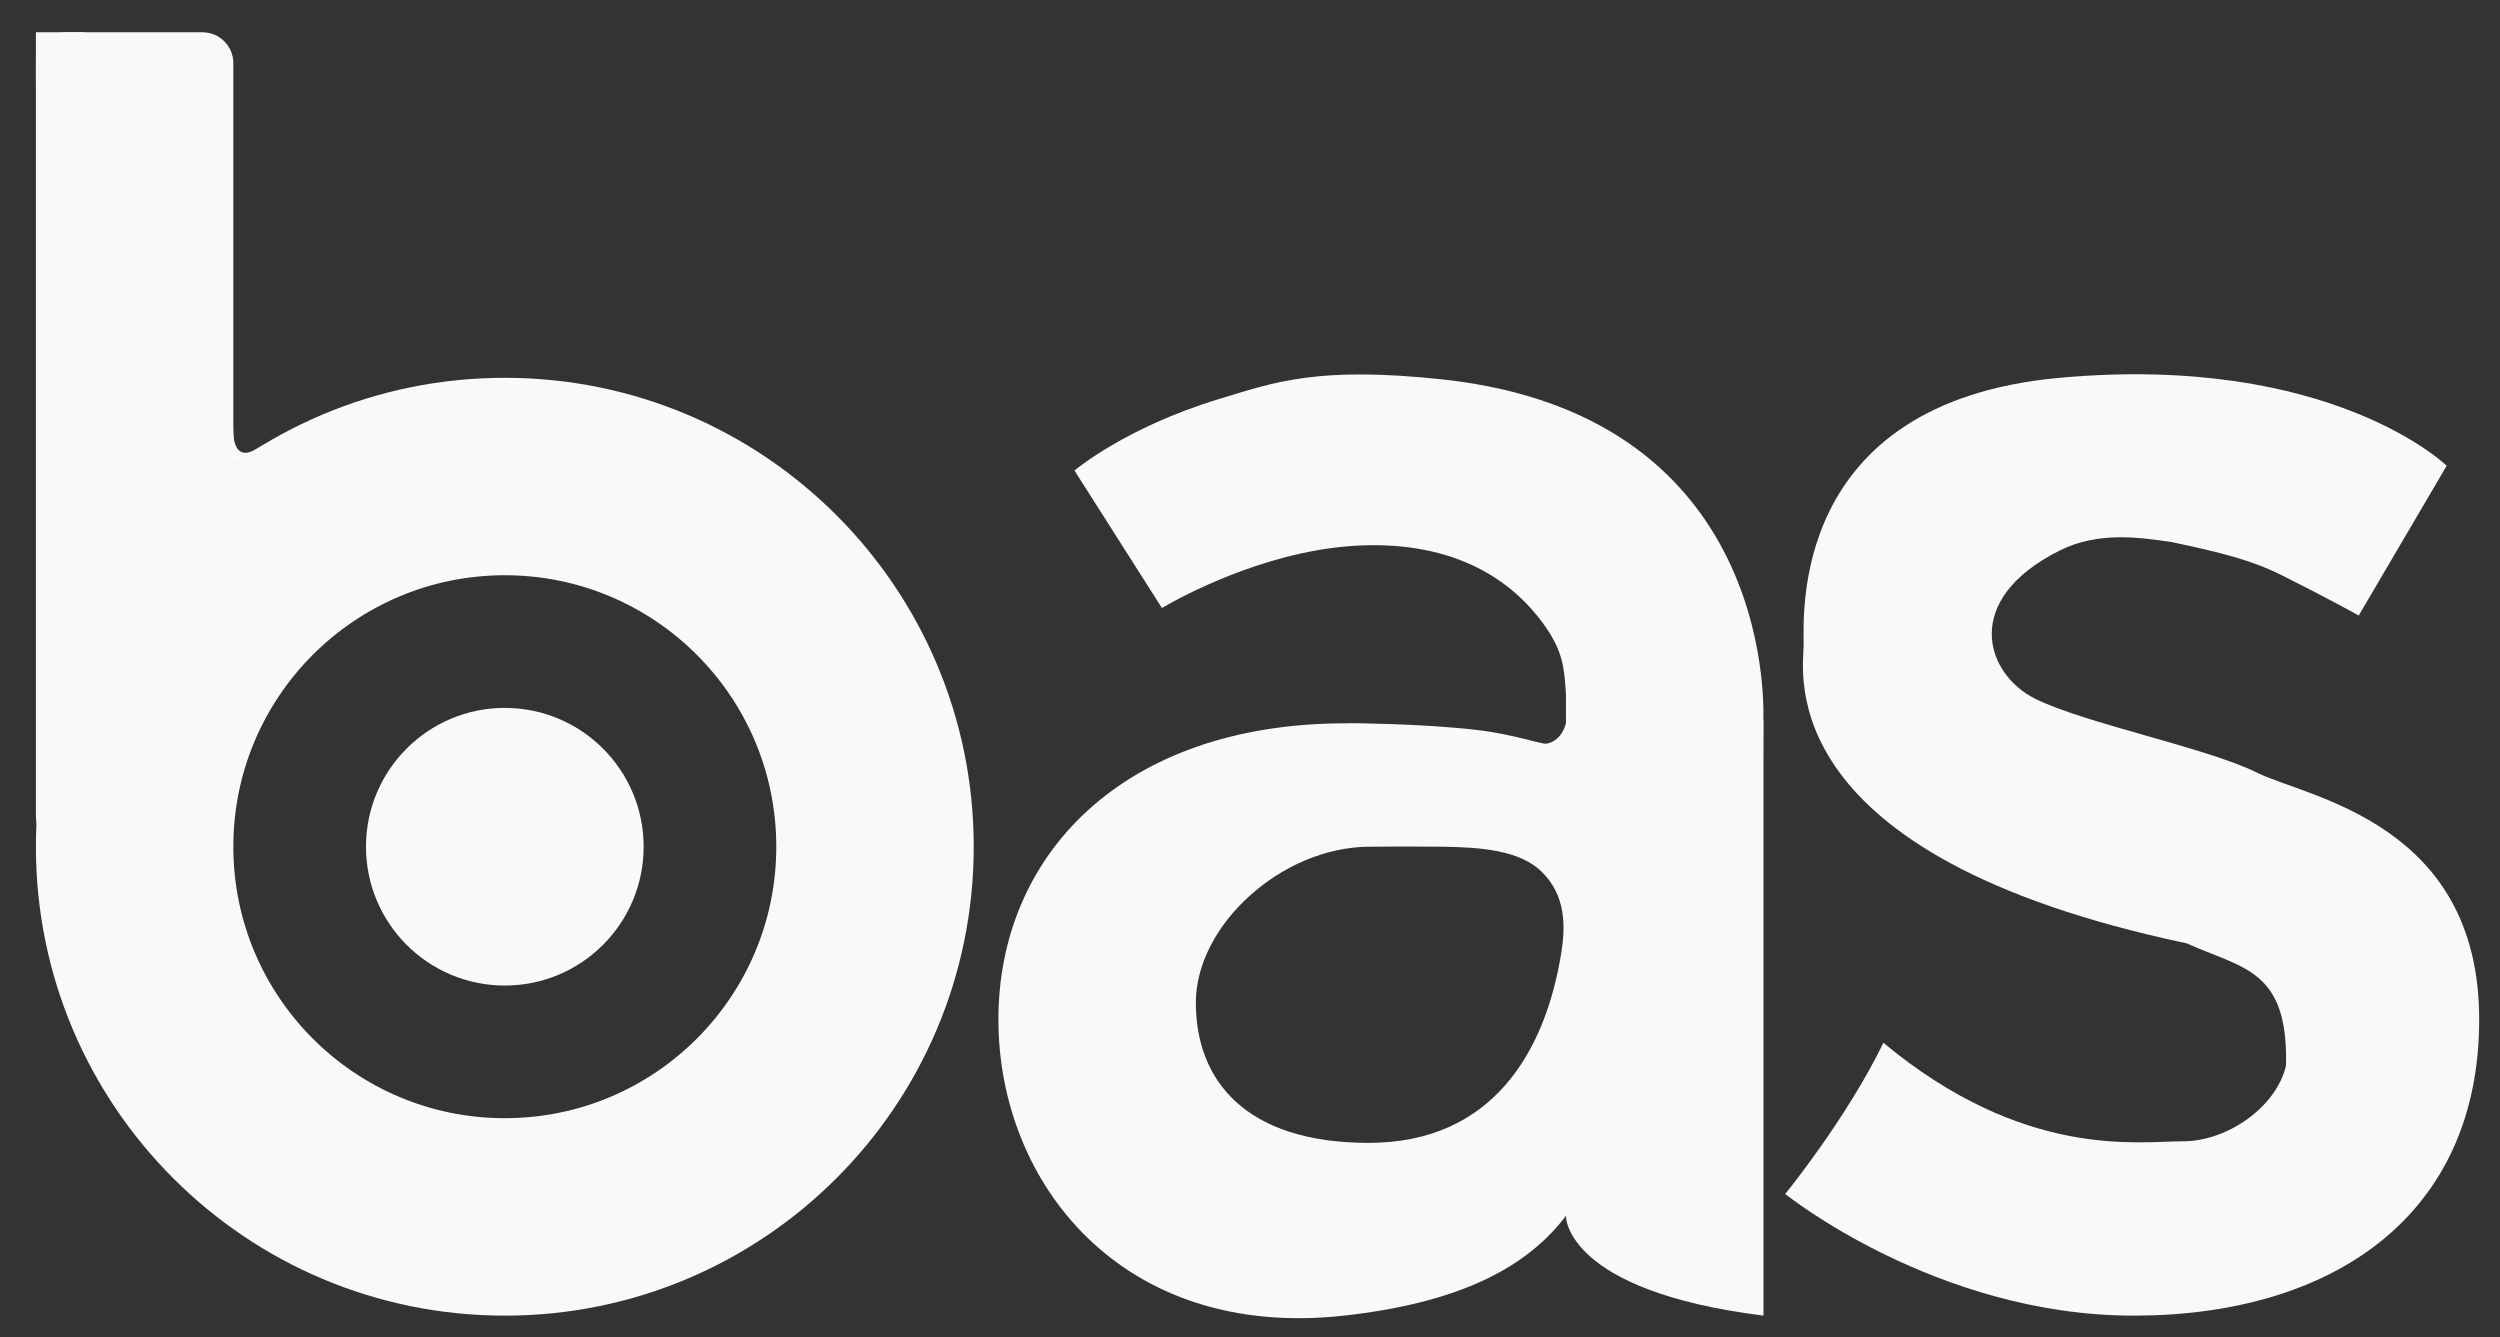
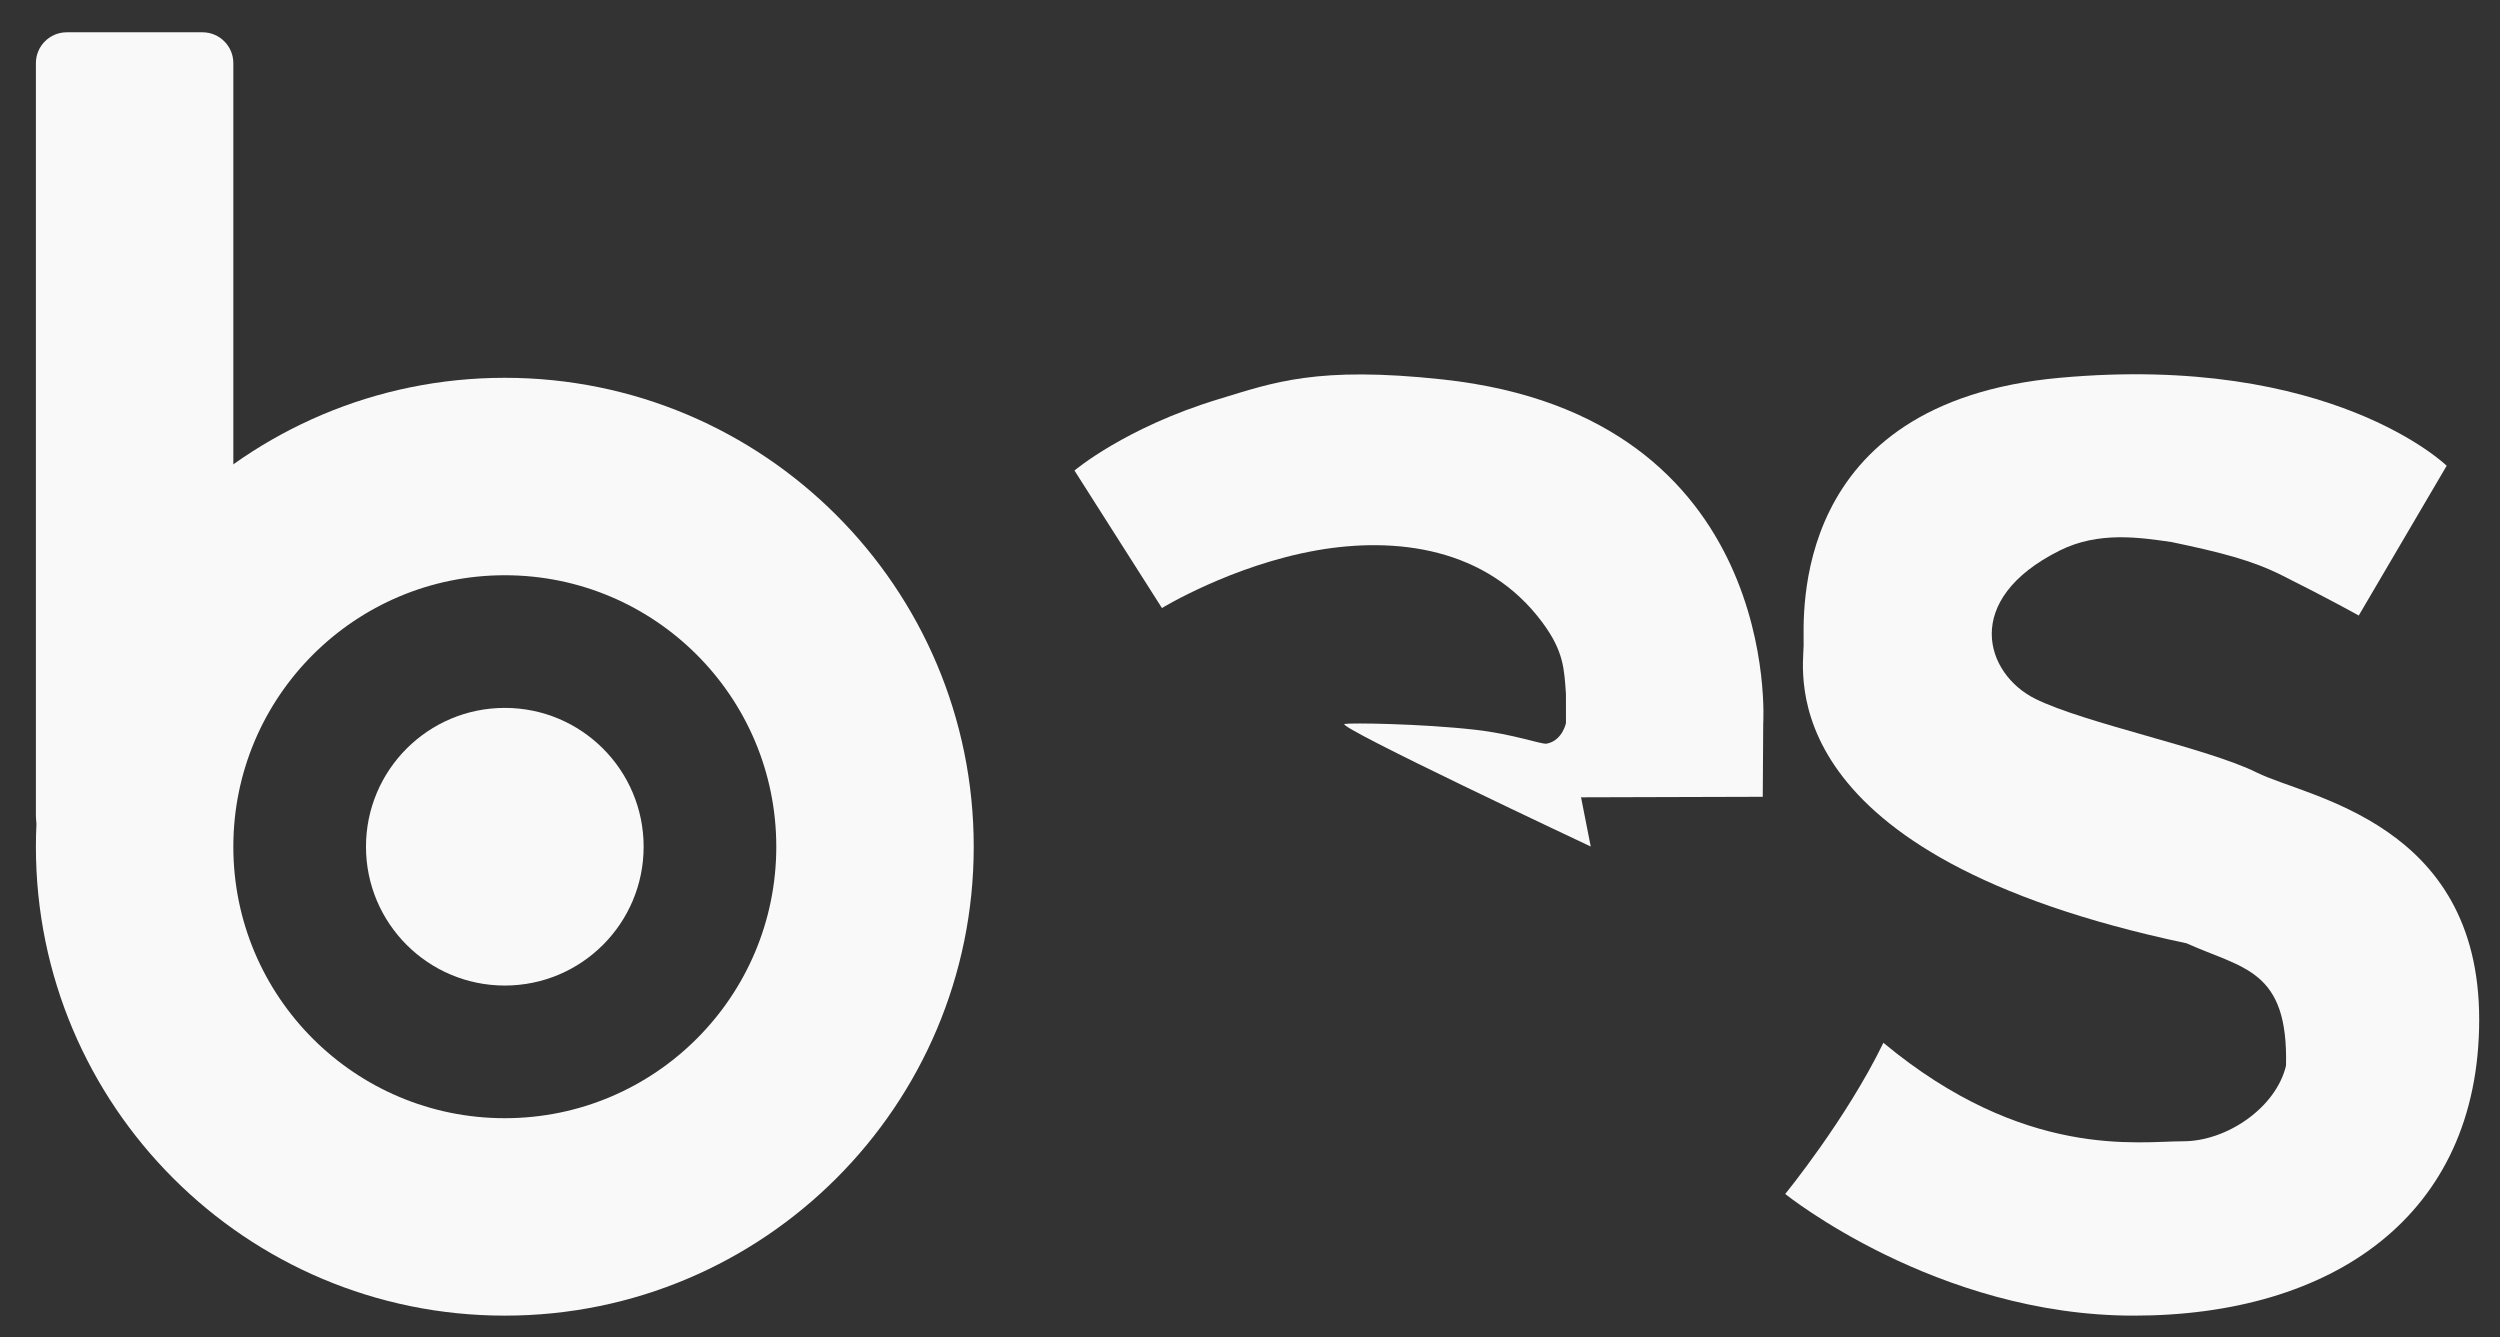
<svg xmlns="http://www.w3.org/2000/svg" height="1241.0pt" stroke-miterlimit="10" style="fill-rule:nonzero;clip-rule:evenodd;stroke-linecap:round;stroke-linejoin:round;" version="1.1" viewBox="0 0 2320 1241" width="2320.0pt" xml:space="preserve">
  <rect x="0" y="0" width="2320" height="1241" fill="#333333" stroke="none" />
  <defs />
  <g id="Layer-2">
    <g opacity="1">
      <g opacity="1">
        <g opacity="1">
          <path d="M468.466 350.604C228.138 350.604 33.313 545.428 33.313 785.756C33.313 1026.08 228.138 1220.91 468.466 1220.91C708.794 1220.91 903.618 1026.08 903.618 785.756C903.618 545.428 708.794 350.604 468.466 350.604ZM468.466 533.826C607.603 533.826 720.396 646.619 720.396 785.756C720.396 924.894 607.603 1037.69 468.466 1037.69C329.328 1037.69 216.535 924.893 216.535 785.756C216.535 646.619 329.328 533.826 468.466 533.826Z" fill="#f9f9f9" fill-rule="nonzero" opacity="1" stroke="none" />
          <path d="M33.313 58.593C33.313 42.782 46.13 29.965 61.942 29.965L187.907 29.965C203.718 29.965 216.535 42.782 216.535 58.593L216.535 757.128C216.535 772.939 203.718 785.756 187.907 785.756L61.942 785.756C46.13 785.756 33.313 772.939 33.313 757.128L33.313 58.593Z" fill="#f9f9f9" fill-rule="nonzero" opacity="1" stroke="none" />
-           <path d="M216.535 397.202C216.535 397.202 214.188 430.546 237.404 416.952C260.621 403.357 214.236 432.553 214.236 432.553L216.535 397.202Z" fill="#f9f9f9" fill-rule="nonzero" opacity="1" stroke="none" />
-           <path d="M33.313 29.955L79.119 29.965L33.313 75.77" fill="#f9f9f9" fill-rule="nonzero" opacity="1" stroke="none" />
        </g>
      </g>
    </g>
  </g>
  <g id="Layer-3">
    <g opacity="1">
-       <path d="M1636.51 1220.91L1636.51 670.286C1636.51 658.165 1602.82 648.34 1590.7 648.34L1475.23 648.34C1463.11 648.34 1453.28 658.165 1453.28 670.286L1453.28 1060.59L1453.28 1129.3C1453.28 1129.3 1453.28 1198.01 1636.51 1220.91Z" fill="#f9f9f9" fill-rule="nonzero" opacity="1" stroke="none" />
-       <path d="M1247.16 671.242C1041.03 671.938 926.521 794.289 926.521 946.076C926.521 1097.86 1041.03 1243.81 1247.16 1220.91C1453.28 1198.01 1499.09 1097.86 1499.09 946.076C1499.09 794.289 1453.28 670.547 1247.16 671.242ZM1270.06 785.756C1292.65 785.552 1315.77 785.475 1338.77 785.756C1375.59 786.207 1410.5 789.45 1430.38 808.659C1453.28 830.785 1452.77 859.83 1448.97 883.661C1434.16 976.704 1384.58 1060.59 1270.06 1060.59C1155.55 1060.59 1109.74 1002.33 1109.74 930.473C1109.74 858.618 1189.06 786.487 1270.06 785.756Z" fill="#f9f9f9" fill-rule="nonzero" opacity="1" stroke="none" />
      <path d="M1635.84 739.424L1636.27 671.342C1636.27 671.342 1655.03 386.317 1338.81 352.127C1221.97 339.494 1181.78 354.97 1130.95 370.384C1044.19 396.689 997.111 436.65 997.111 436.65L1078.28 564.255C1078.28 564.255 1143.33 524.553 1222 510.708C1294.91 497.879 1379.67 507.844 1431.38 577.7C1451.18 604.447 1451.54 620.628 1453.19 643.884C1453.19 712.592 1453.28 739.951 1453.28 739.951C1453.28 739.951 1635.84 739.424 1635.84 739.424Z" fill="#f9f9f9" fill-rule="nonzero" opacity="1" stroke="none" />
      <path d="M1453.45 670.134C1453.45 670.134 1450.32 687.297 1435.28 690.121C1430.62 690.997 1404.76 681.265 1369.06 677.23C1318.44 671.506 1253.44 670.73 1247.75 671.817C1238.05 673.67 1476.2 785.564 1476.2 785.564L1453.45 670.134Z" fill="#f9f9f9" fill-rule="nonzero" opacity="1" stroke="none" />
    </g>
  </g>
  <g id="Layer-4">
    <path d="M1656.68 1108C1656.68 1108 1796.83 1220.91 1980.05 1220.91C2163.27 1220.91 2300.69 1129.3 2300.69 946.076C2300.69 762.853 2140.37 739.951 2094.56 717.048C2048.76 694.145 1934.24 671.242 1888.44 648.34C1842.63 625.437 1819.73 556.729 1911.34 510.923C1947.52 492.834 1985.64 498.773 2015.17 503.013C2061.36 512.707 2089.75 519.968 2117.46 533.826C2163.27 556.729 2188.9 571.222 2188.9 571.222L2270.51 432.216C2270.51 432.216 2163.27 327.701 1911.34 350.604C1659.41 373.506 1674.1 572.577 1673.79 598.57C1673.49 624.564 1642.94 793.838 2029.15 875.392C2081.56 899.015 2123.61 899.401 2121.42 988.919C2112.3 1027.66 2066.69 1059.18 2025.82 1059.11C1984.95 1059.05 1878.89 1076.54 1747.79 967.715C1713.35 1038.66 1656.68 1108 1656.68 1108Z" fill="#f9f9f9" fill-rule="nonzero" opacity="1" stroke="none" />
  </g>
  <g id="Layer-5">
    <path d="M339.638 785.756C339.638 714.606 397.316 656.928 468.466 656.928C539.615 656.928 597.294 714.606 597.294 785.756C597.294 856.906 539.615 914.584 468.466 914.584C397.316 914.584 339.638 856.906 339.638 785.756Z" fill="#f9f9f9" fill-rule="nonzero" opacity="1" stroke="none" />
  </g>
</svg>